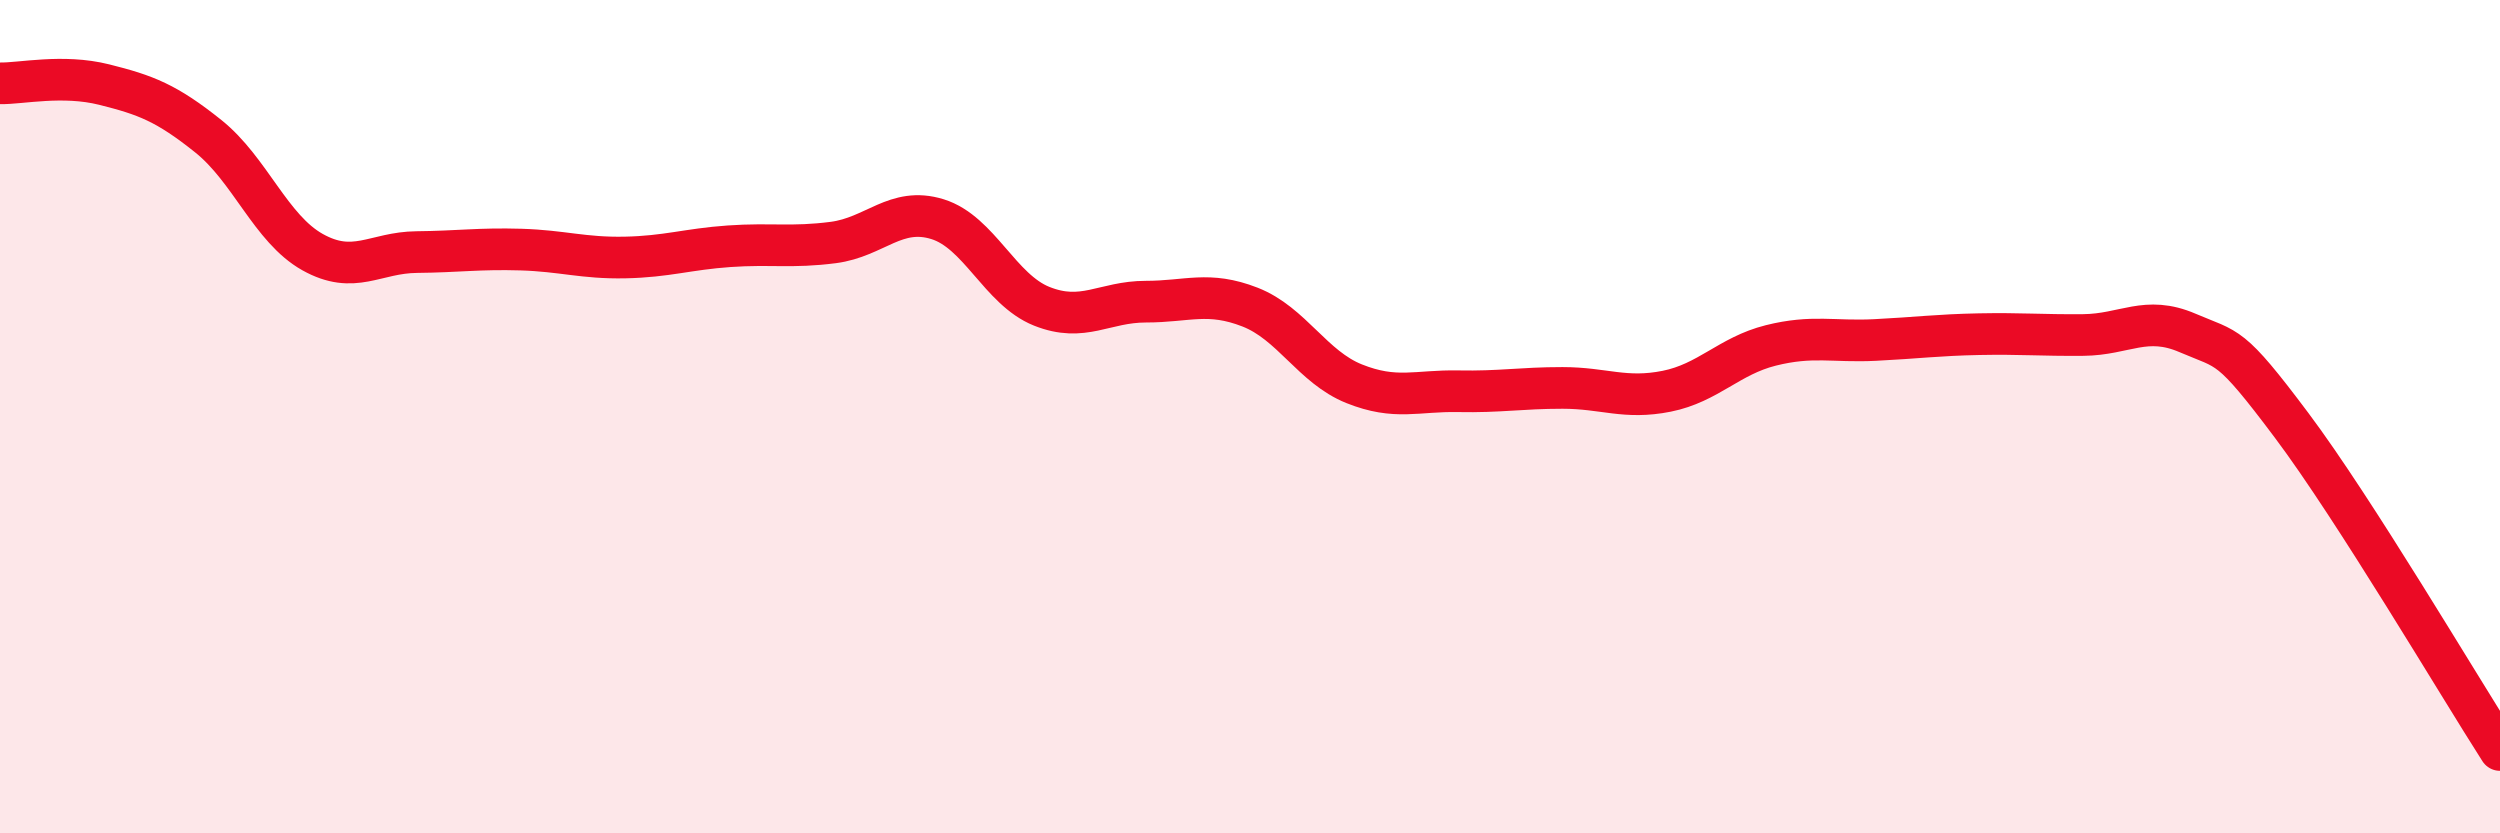
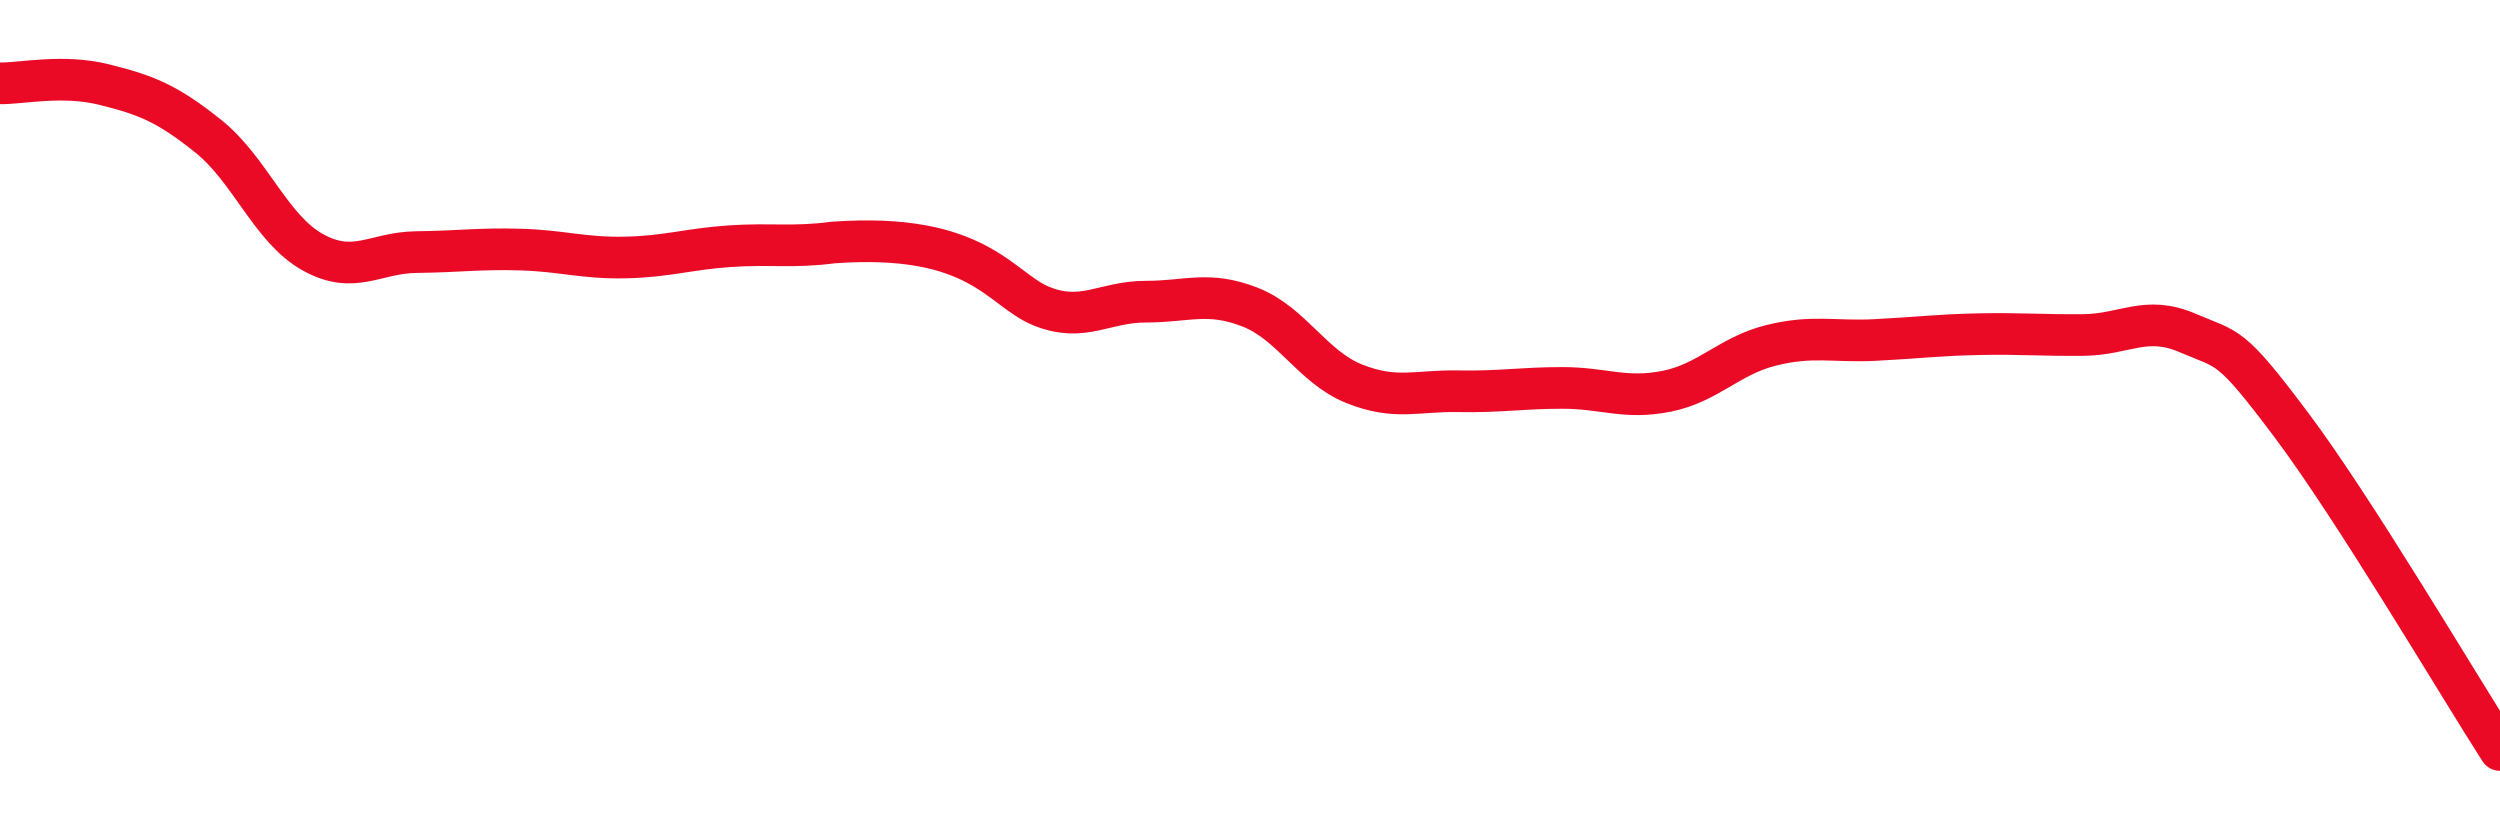
<svg xmlns="http://www.w3.org/2000/svg" width="60" height="20" viewBox="0 0 60 20">
-   <path d="M 0,2 C 0.5,2.01 1.5,1.78 2.5,2.03 C 3.5,2.28 4,2.47 5,3.27 C 6,4.07 6.5,5.49 7.5,6.05 C 8.5,6.61 9,6.06 10,6.05 C 11,6.04 11.5,5.96 12.5,5.99 C 13.5,6.02 14,6.2 15,6.18 C 16,6.16 16.5,5.98 17.5,5.91 C 18.5,5.84 19,5.95 20,5.82 C 21,5.69 21.5,4.95 22.5,5.26 C 23.5,5.57 24,6.95 25,7.35 C 26,7.75 26.5,7.24 27.5,7.24 C 28.5,7.24 29,6.98 30,7.37 C 31,7.76 31.5,8.81 32.5,9.21 C 33.5,9.61 34,9.37 35,9.39 C 36,9.41 36.5,9.31 37.5,9.31 C 38.5,9.31 39,9.59 40,9.39 C 41,9.19 41.5,8.54 42.5,8.29 C 43.5,8.04 44,8.21 45,8.16 C 46,8.11 46.5,8.04 47.5,8.02 C 48.5,8 49,8.05 50,8.04 C 51,8.03 51.5,7.56 52.5,7.99 C 53.5,8.42 53.5,8.21 55,10.21 C 56.5,12.21 59,16.44 60,18L60 20L0 20Z" fill="#EB0A25" opacity="0.1" stroke-linecap="round" stroke-linejoin="round" />
-   <path d="M 0,2 C 0.5,2.01 1.5,1.78 2.5,2.03 C 3.5,2.28 4,2.47 5,3.27 C 6,4.07 6.5,5.49 7.5,6.05 C 8.5,6.61 9,6.06 10,6.05 C 11,6.04 11.5,5.96 12.5,5.99 C 13.5,6.02 14,6.2 15,6.18 C 16,6.16 16.5,5.98 17.5,5.91 C 18.5,5.84 19,5.95 20,5.82 C 21,5.69 21.5,4.95 22.5,5.26 C 23.5,5.57 24,6.95 25,7.35 C 26,7.75 26.5,7.24 27.5,7.24 C 28.5,7.24 29,6.98 30,7.37 C 31,7.76 31.5,8.81 32.5,9.21 C 33.5,9.61 34,9.37 35,9.39 C 36,9.41 36.5,9.31 37.5,9.31 C 38.5,9.31 39,9.59 40,9.39 C 41,9.19 41.5,8.54 42.5,8.29 C 43.5,8.04 44,8.21 45,8.16 C 46,8.11 46.5,8.04 47.5,8.02 C 48.5,8 49,8.05 50,8.04 C 51,8.03 51.5,7.56 52.5,7.99 C 53.5,8.42 53.5,8.21 55,10.21 C 56.5,12.21 59,16.44 60,18" stroke="#EB0A25" stroke-width="1" fill="none" stroke-linecap="round" stroke-linejoin="round" />
+   <path d="M 0,2 C 0.5,2.01 1.5,1.78 2.5,2.03 C 3.5,2.28 4,2.47 5,3.27 C 6,4.07 6.5,5.49 7.5,6.05 C 8.5,6.61 9,6.06 10,6.05 C 11,6.04 11.5,5.96 12.5,5.99 C 13.5,6.02 14,6.2 15,6.18 C 16,6.16 16.5,5.98 17.5,5.91 C 18.5,5.84 19,5.95 20,5.82 C 23.5,5.57 24,6.95 25,7.35 C 26,7.75 26.5,7.24 27.5,7.24 C 28.5,7.24 29,6.98 30,7.37 C 31,7.76 31.5,8.81 32.5,9.21 C 33.5,9.61 34,9.37 35,9.39 C 36,9.41 36.5,9.31 37.5,9.31 C 38.5,9.31 39,9.59 40,9.39 C 41,9.19 41.5,8.54 42.5,8.29 C 43.5,8.04 44,8.21 45,8.16 C 46,8.11 46.5,8.04 47.5,8.02 C 48.5,8 49,8.05 50,8.04 C 51,8.03 51.5,7.56 52.5,7.99 C 53.5,8.42 53.5,8.21 55,10.21 C 56.5,12.21 59,16.44 60,18" stroke="#EB0A25" stroke-width="1" fill="none" stroke-linecap="round" stroke-linejoin="round" />
</svg>